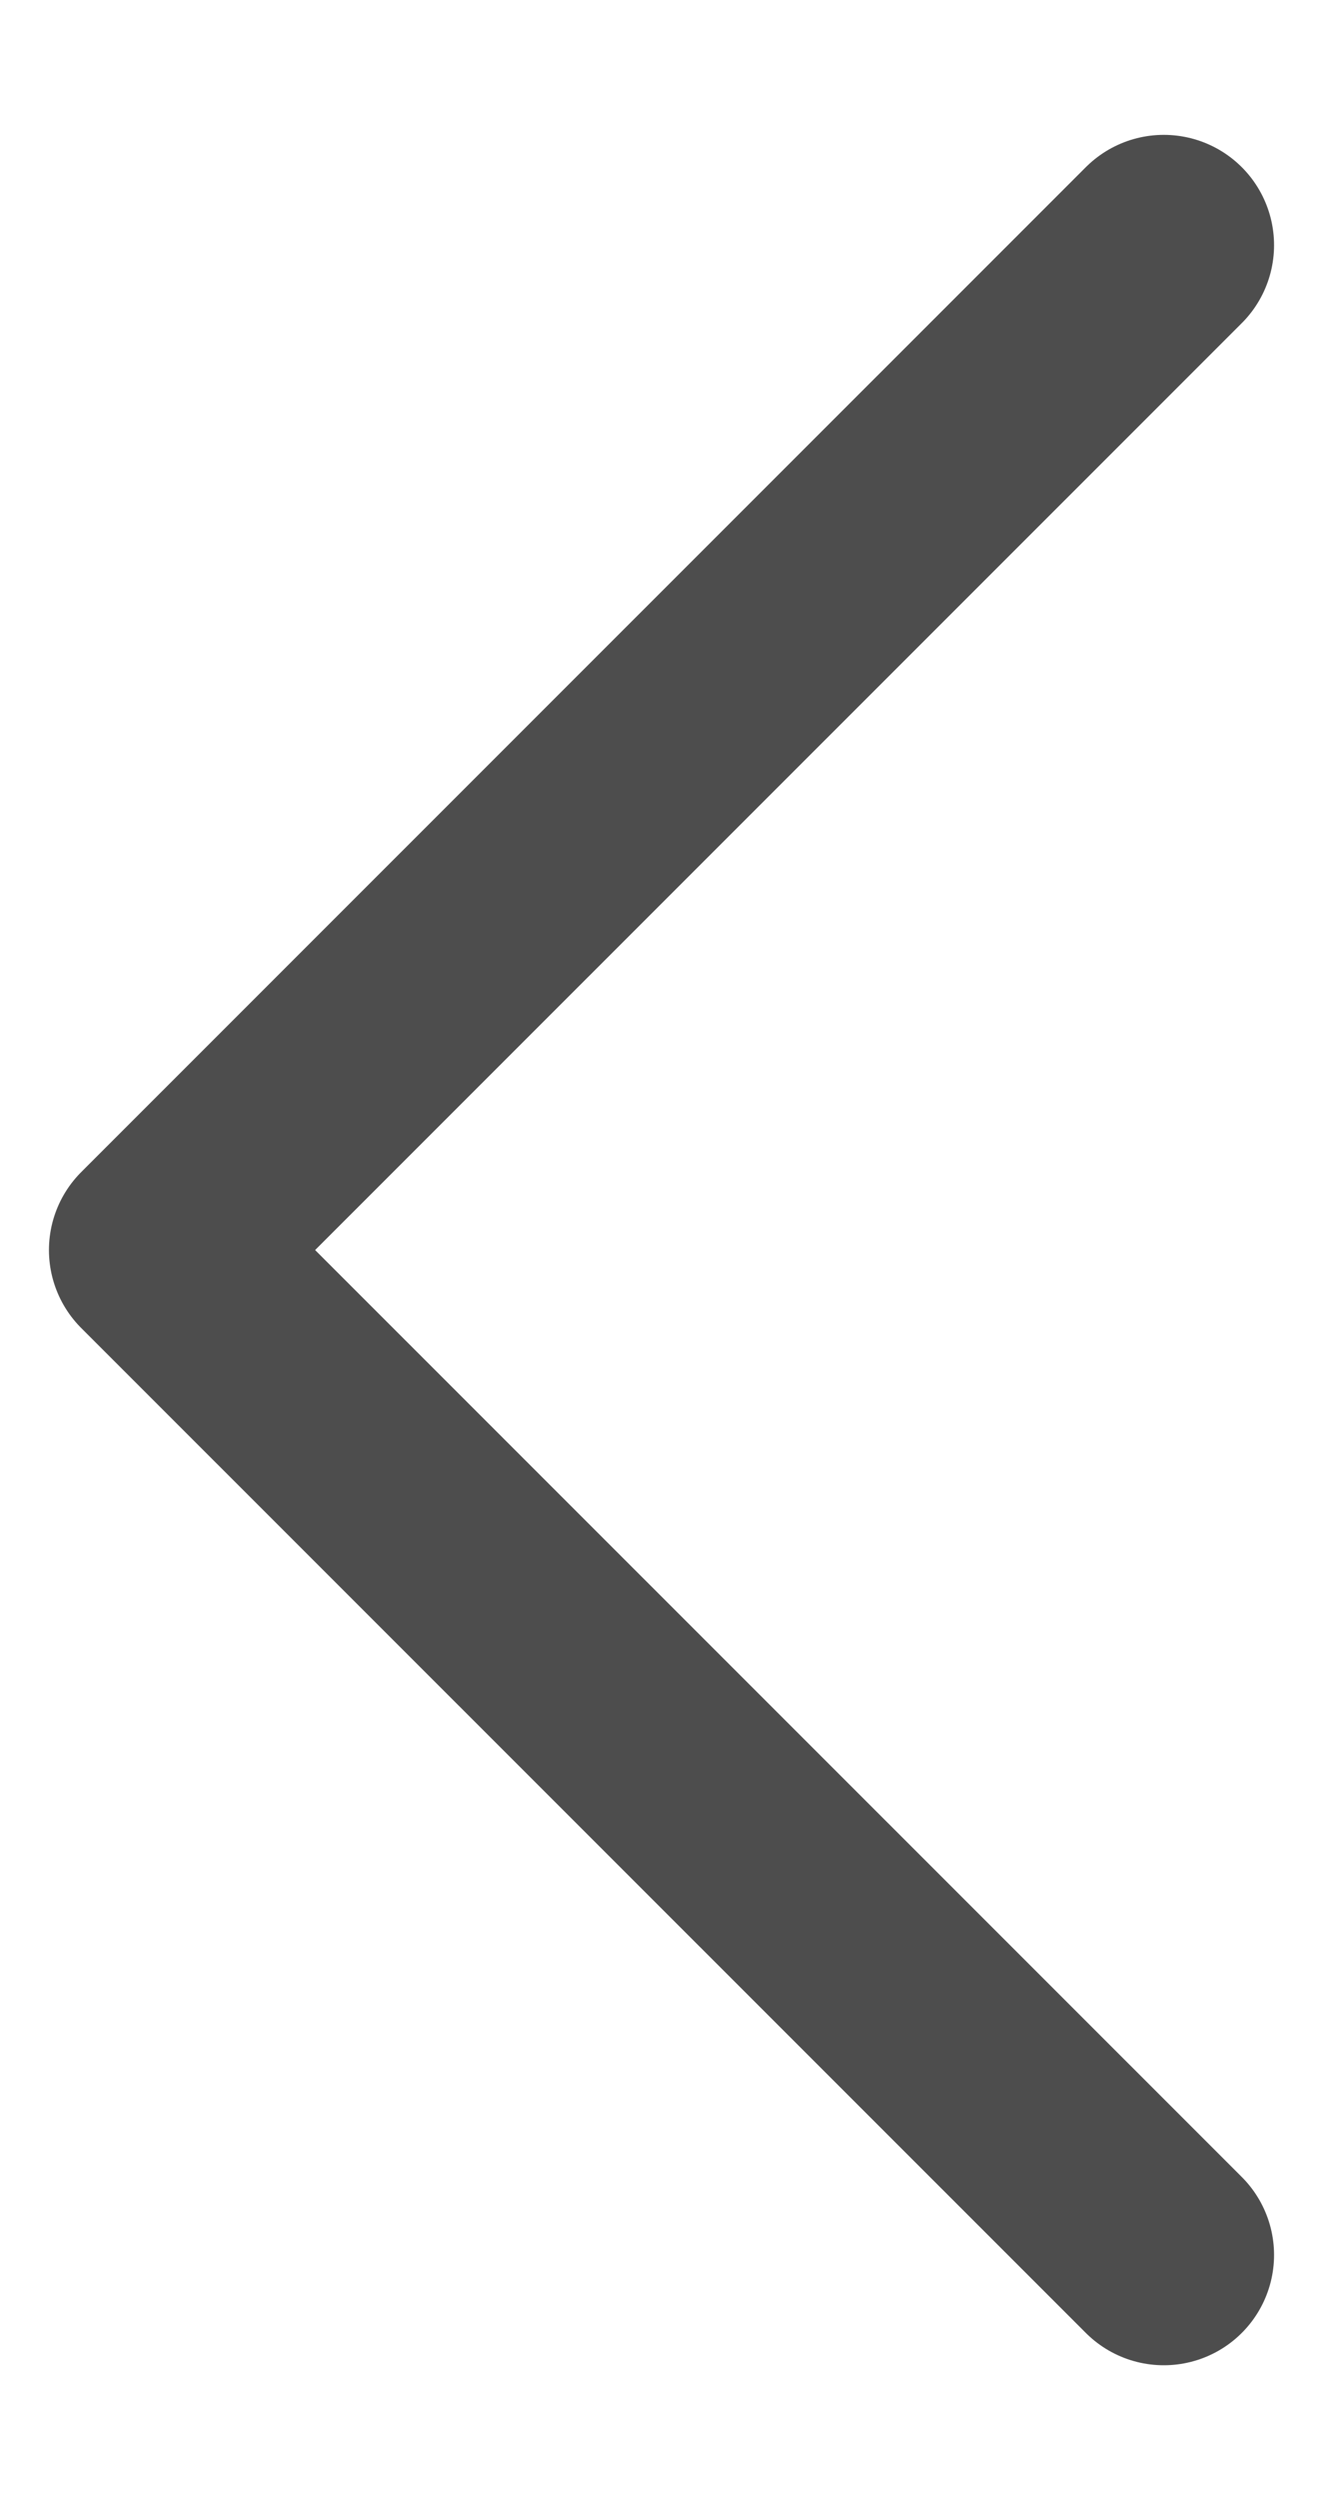
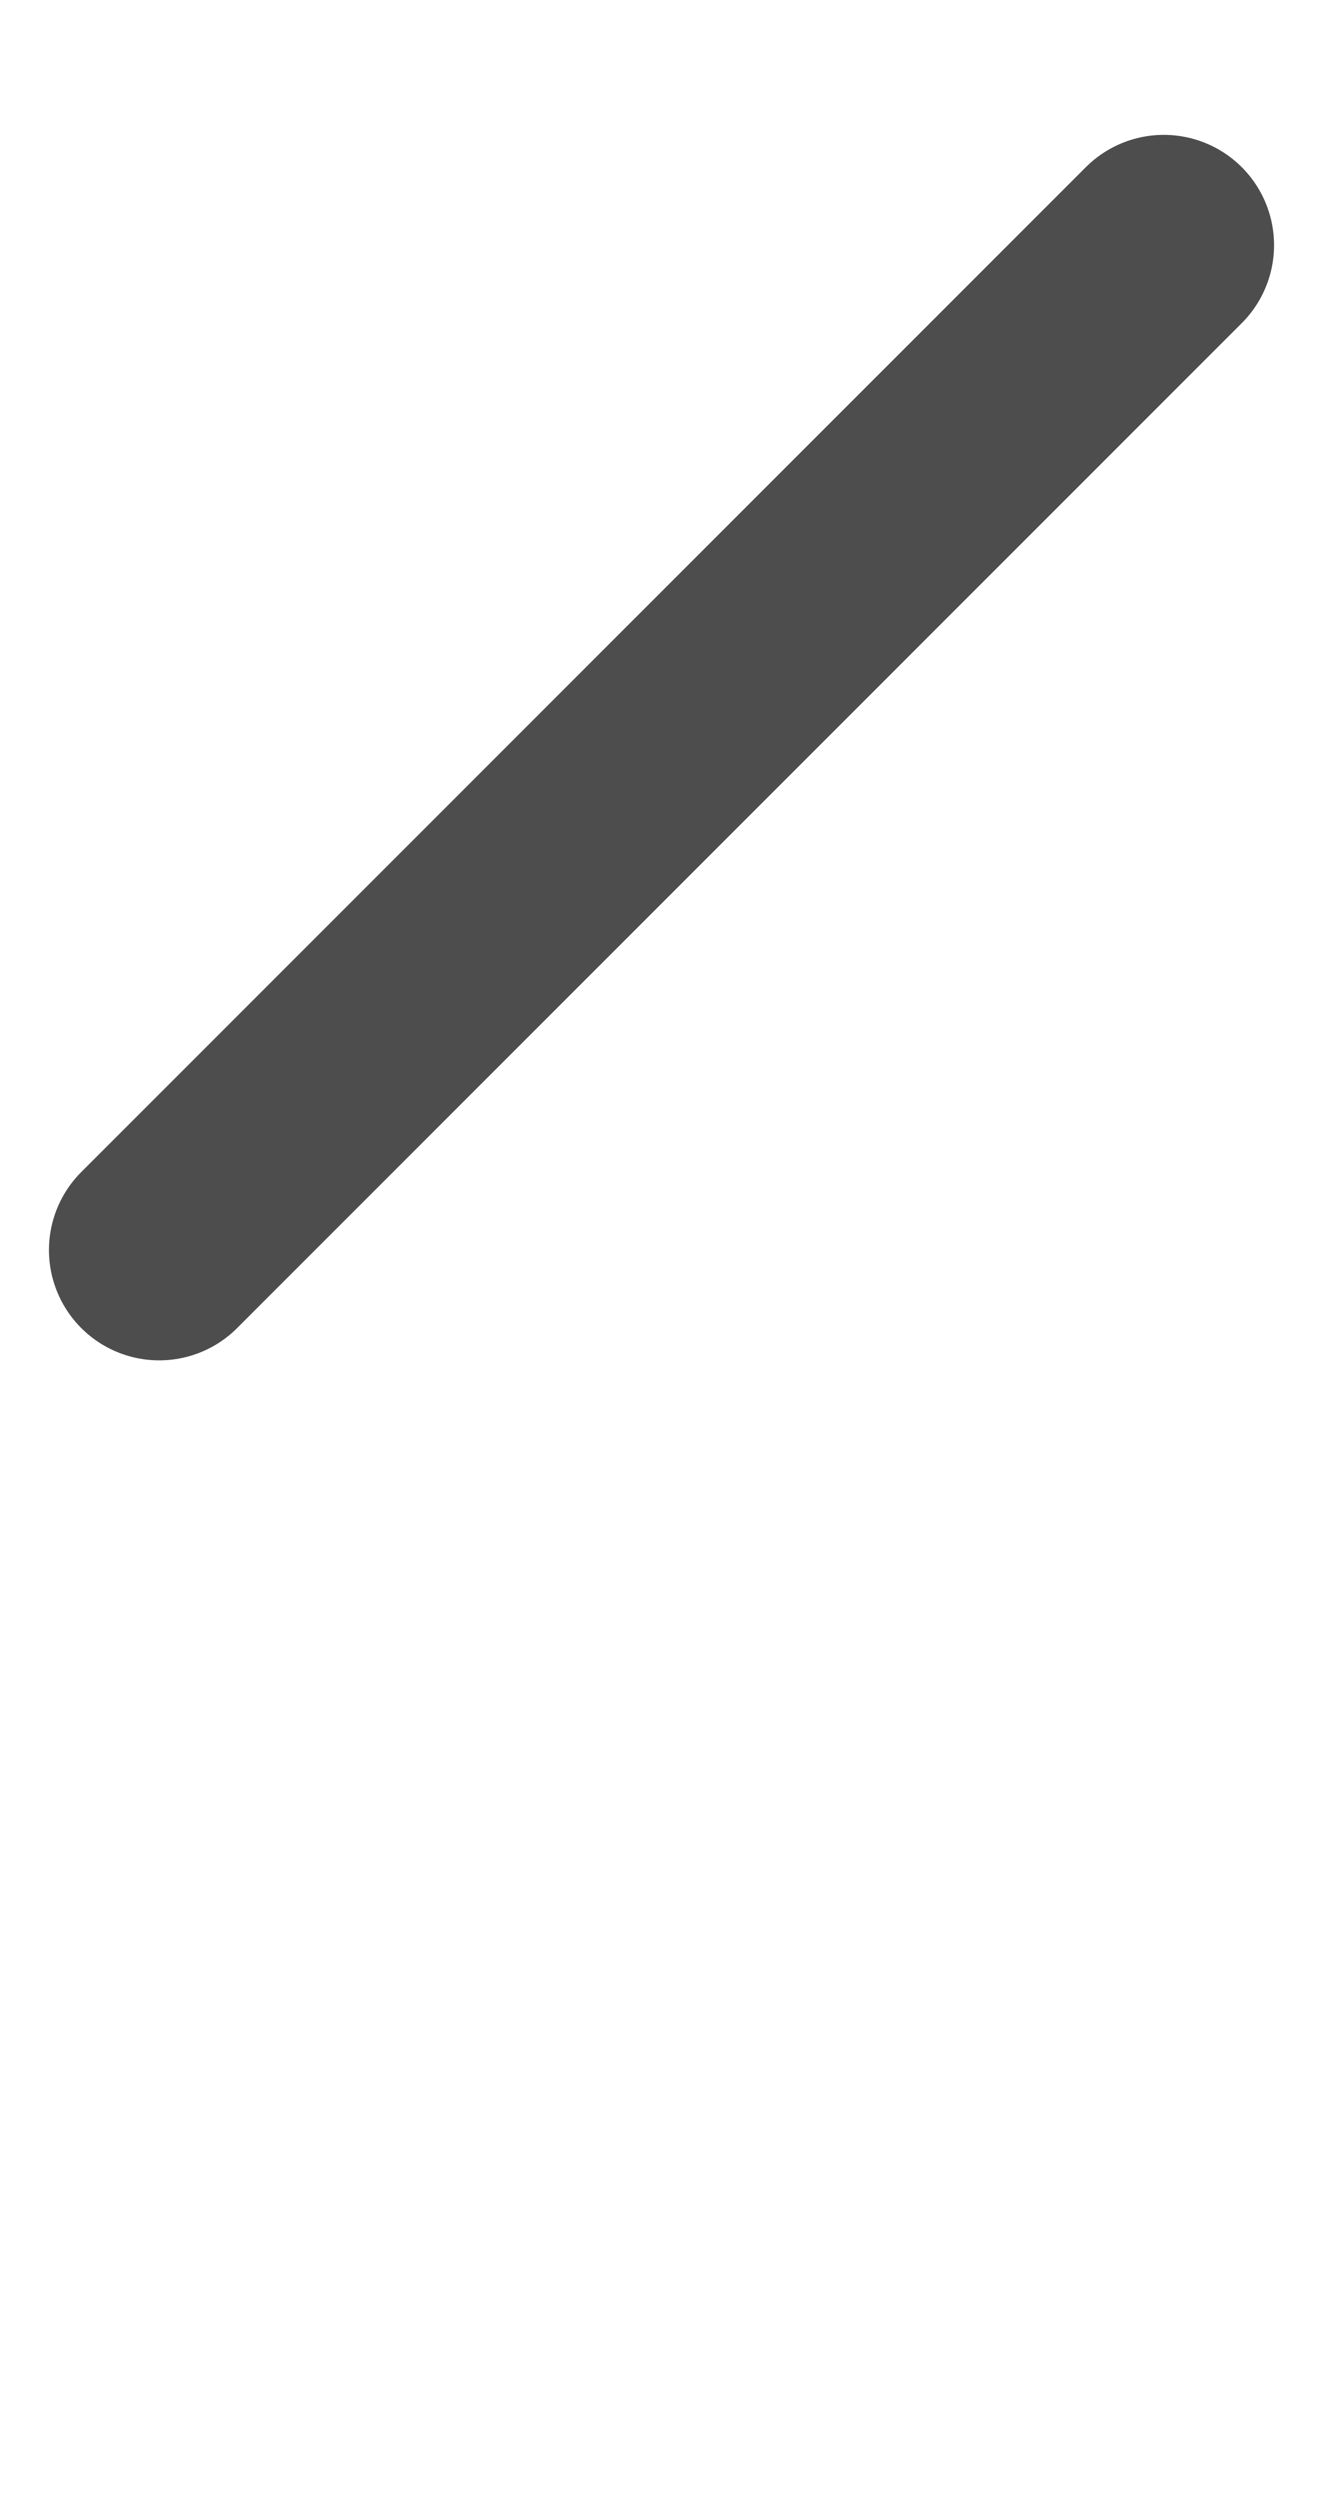
<svg xmlns="http://www.w3.org/2000/svg" width="9" height="17" viewBox="0 0 9 17" fill="none">
-   <path d="M7.917 1.667L1.083 8.5L7.917 15.333" stroke="#4D4D4D" stroke-width="1.5" stroke-linecap="round" stroke-linejoin="round" />
+   <path d="M7.917 1.667L1.083 8.5" stroke="#4D4D4D" stroke-width="1.5" stroke-linecap="round" stroke-linejoin="round" />
</svg>